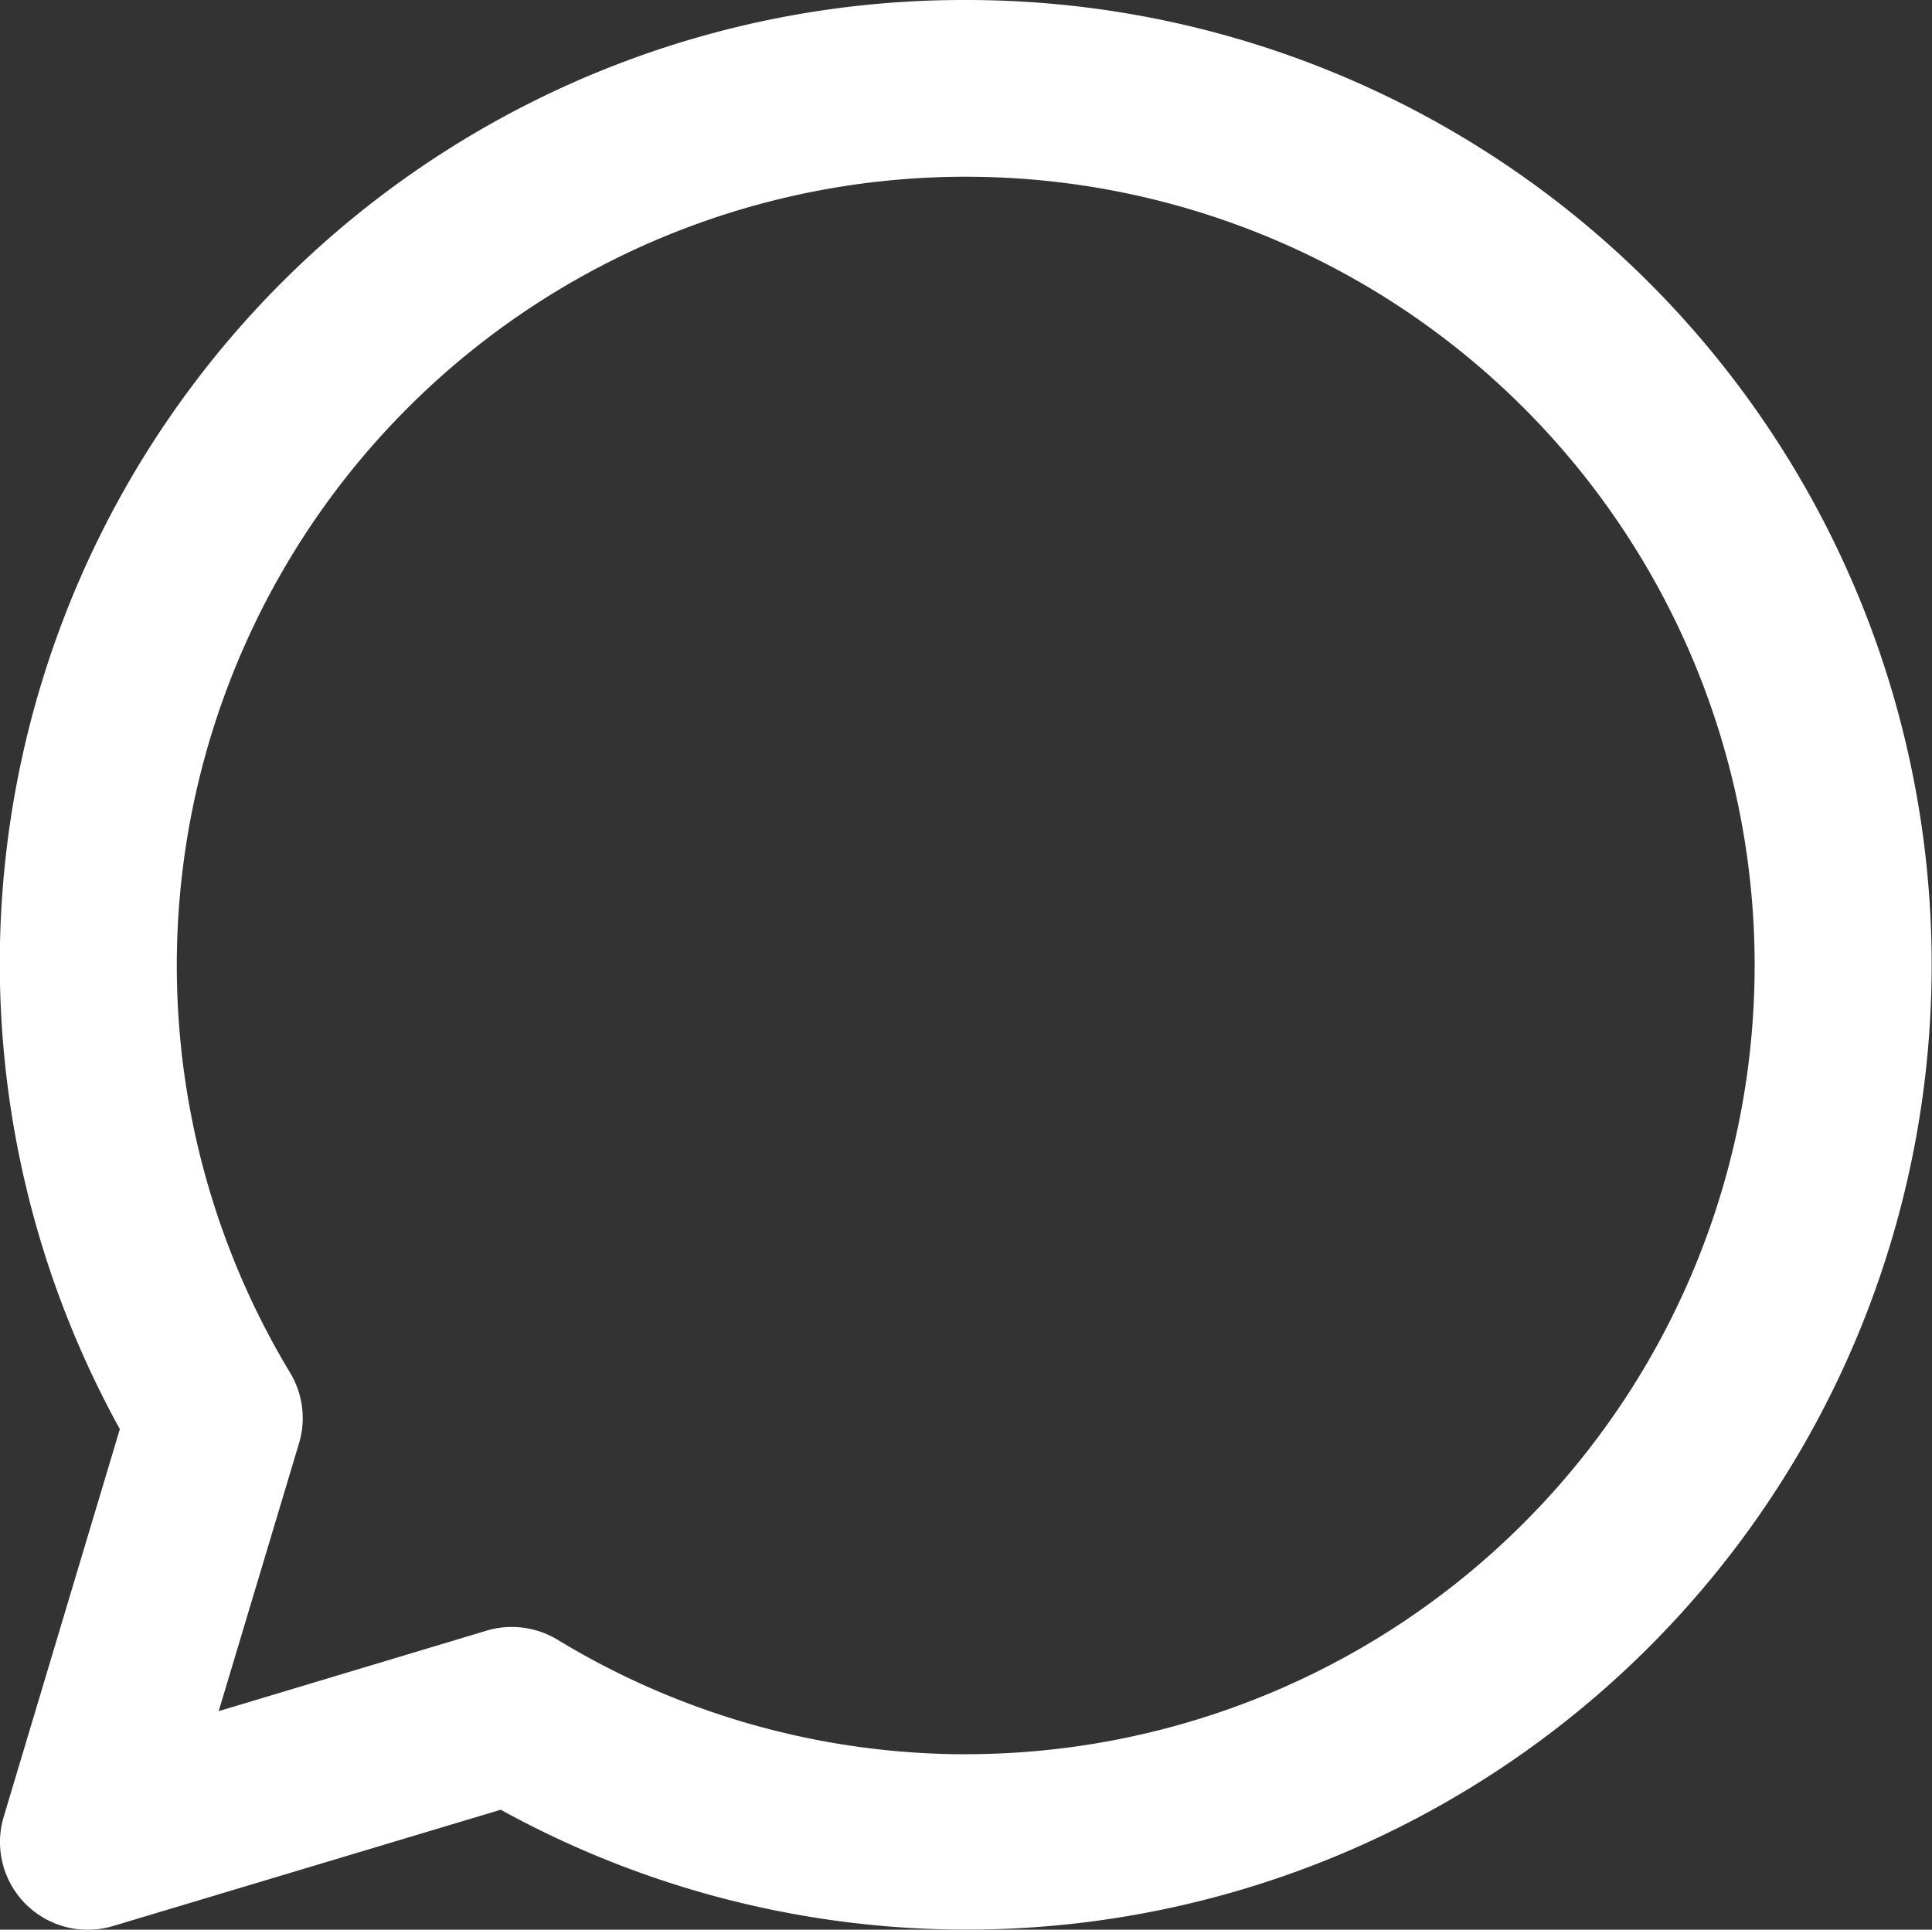
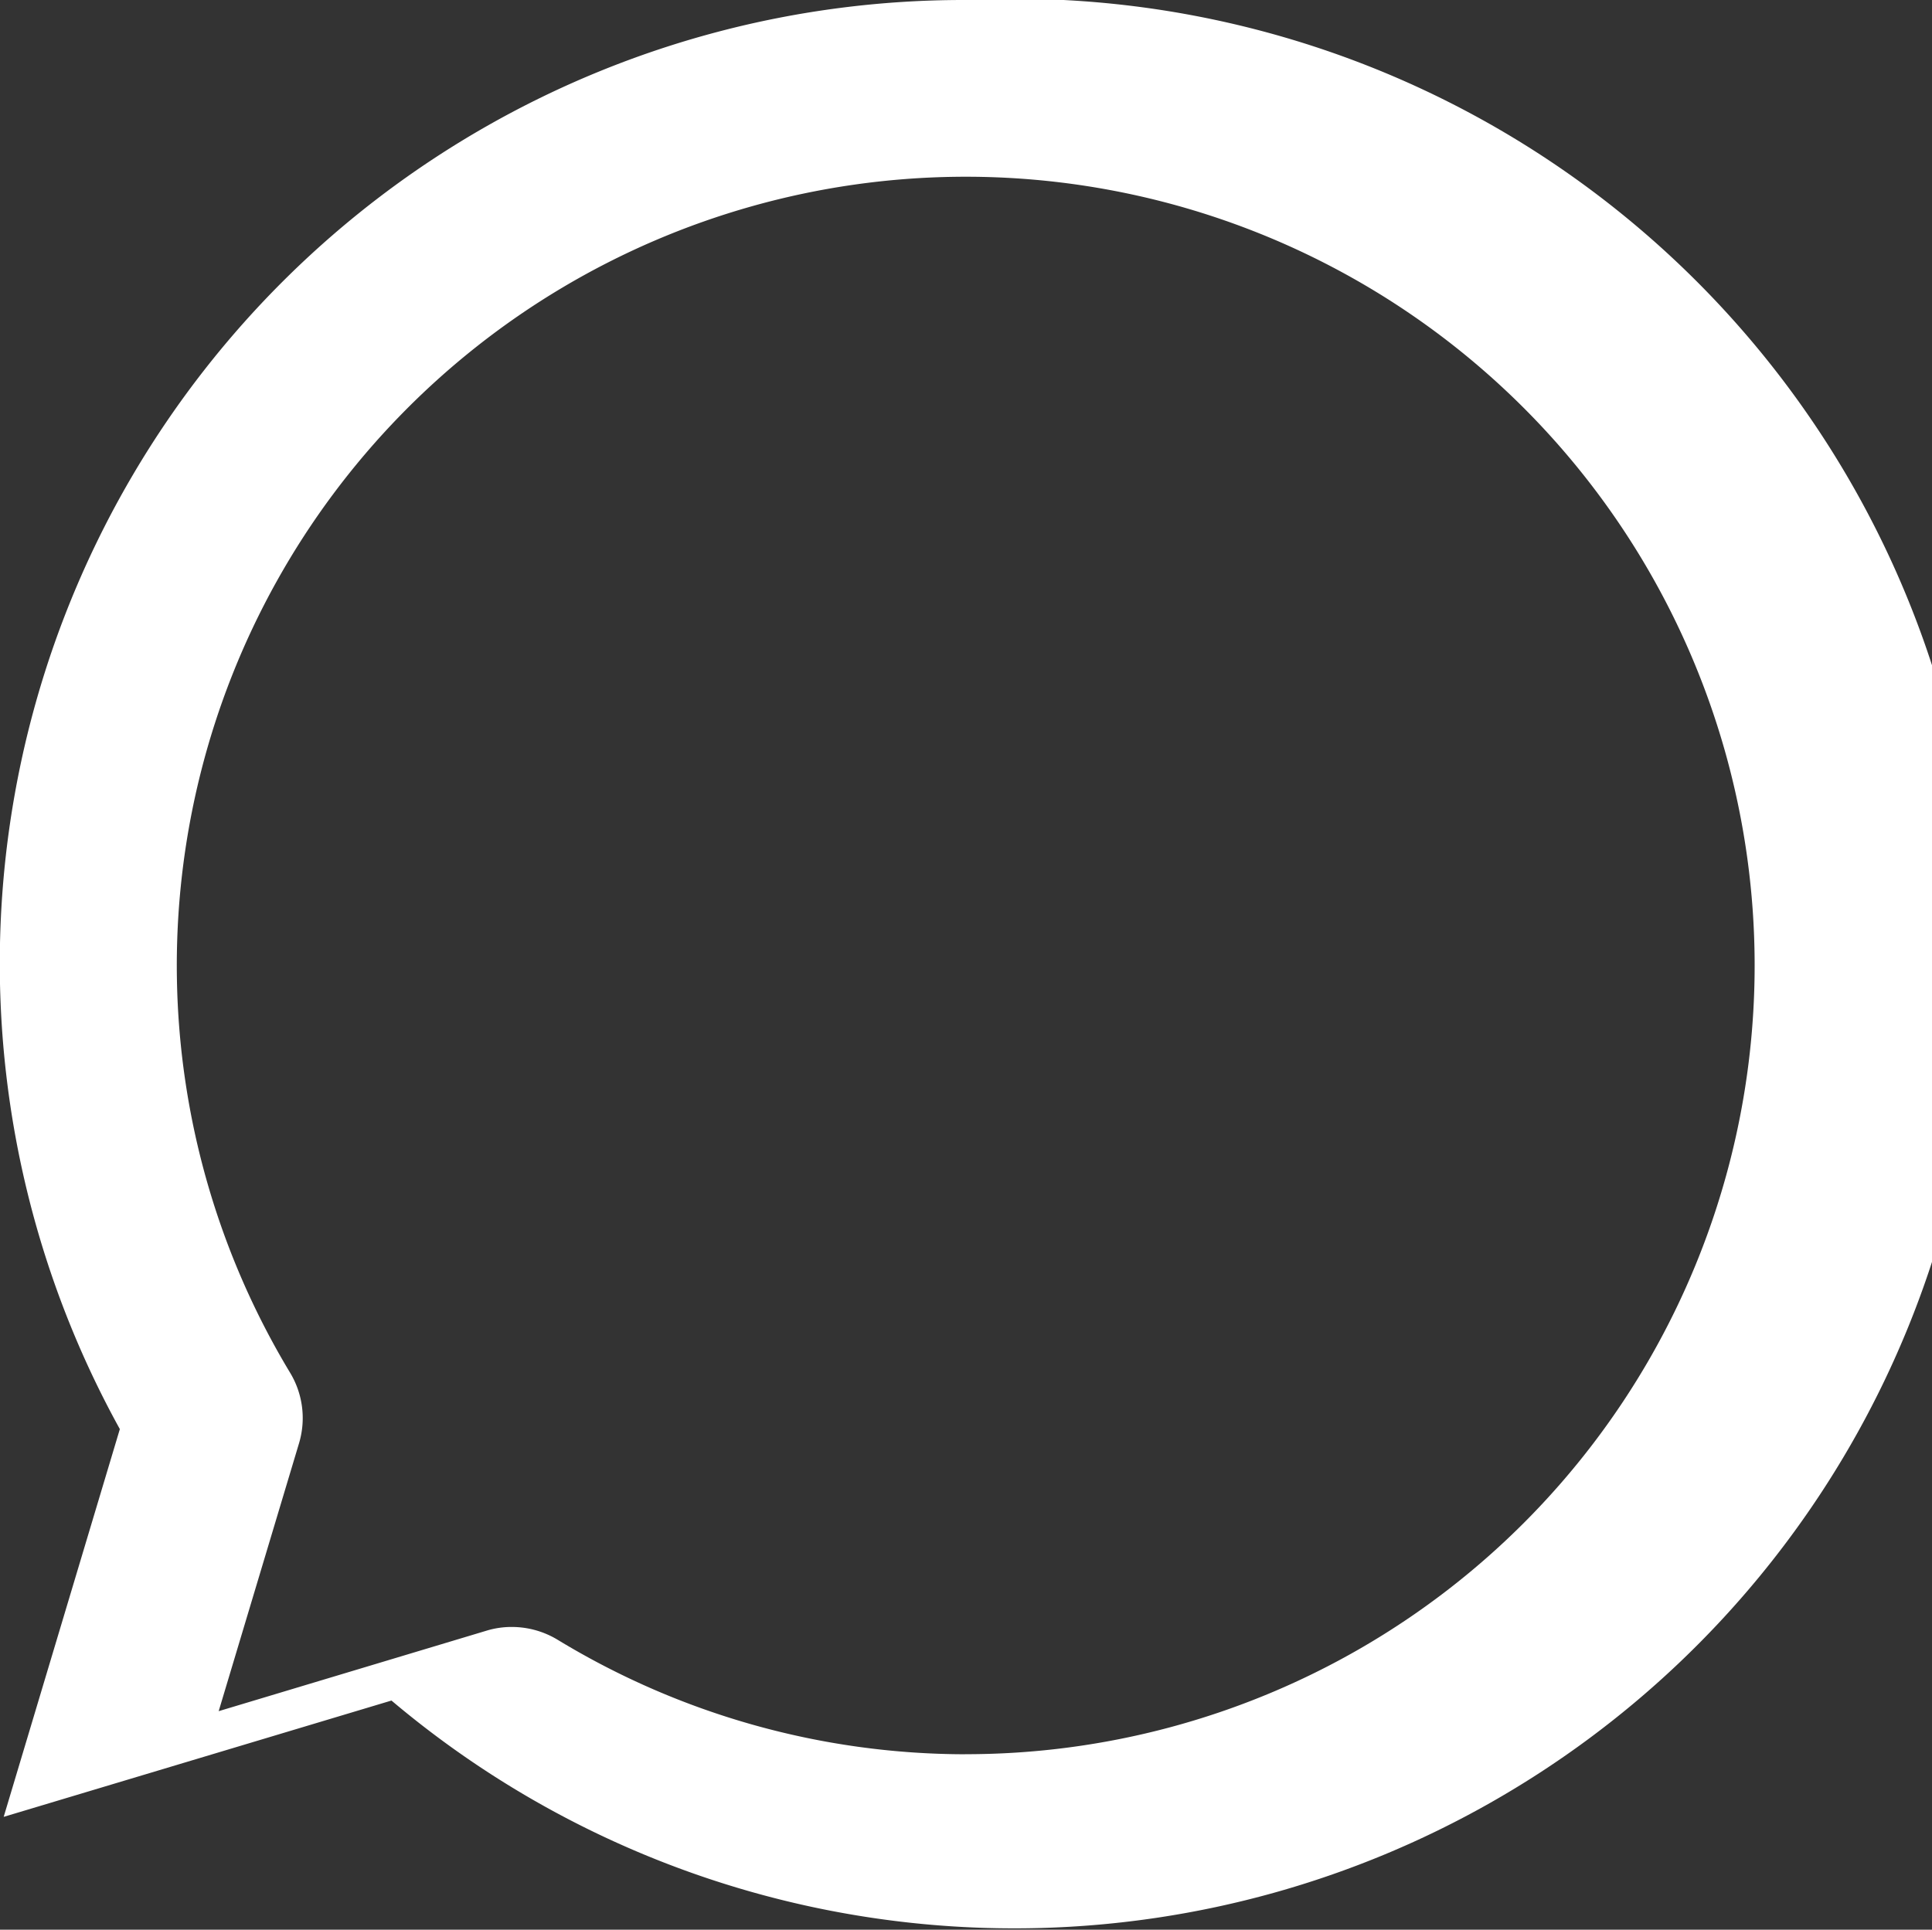
<svg xmlns="http://www.w3.org/2000/svg" width="32" height="31.969" viewBox="0 0 32 31.969">
  <rect x="0" y="0" width="32" height="31.969" fill="#333333" stroke="none" />
-   <path id="Speak" d="M15.985,0a15.961,15.961,0,0,0-14,23.676L.061,30.1a1.453,1.453,0,0,0,1.392,1.87,1.486,1.486,0,0,0,.418-.061l6.423-1.927A15.984,15.984,0,1,0,15.985,0Zm0,29.063a13.03,13.03,0,0,1-6.754-1.9,1.465,1.465,0,0,0-.754-.209,1.413,1.413,0,0,0-.417.061L3.622,28.349,4.953,23.91a1.453,1.453,0,0,0-.145-1.163,13.067,13.067,0,1,1,11.177,6.315Z" fill="#fff" fill-rule="evenodd" />
+   <path id="Speak" d="M15.985,0a15.961,15.961,0,0,0-14,23.676L.061,30.1l6.423-1.927A15.984,15.984,0,1,0,15.985,0Zm0,29.063a13.03,13.03,0,0,1-6.754-1.9,1.465,1.465,0,0,0-.754-.209,1.413,1.413,0,0,0-.417.061L3.622,28.349,4.953,23.91a1.453,1.453,0,0,0-.145-1.163,13.067,13.067,0,1,1,11.177,6.315Z" fill="#fff" fill-rule="evenodd" />
</svg>